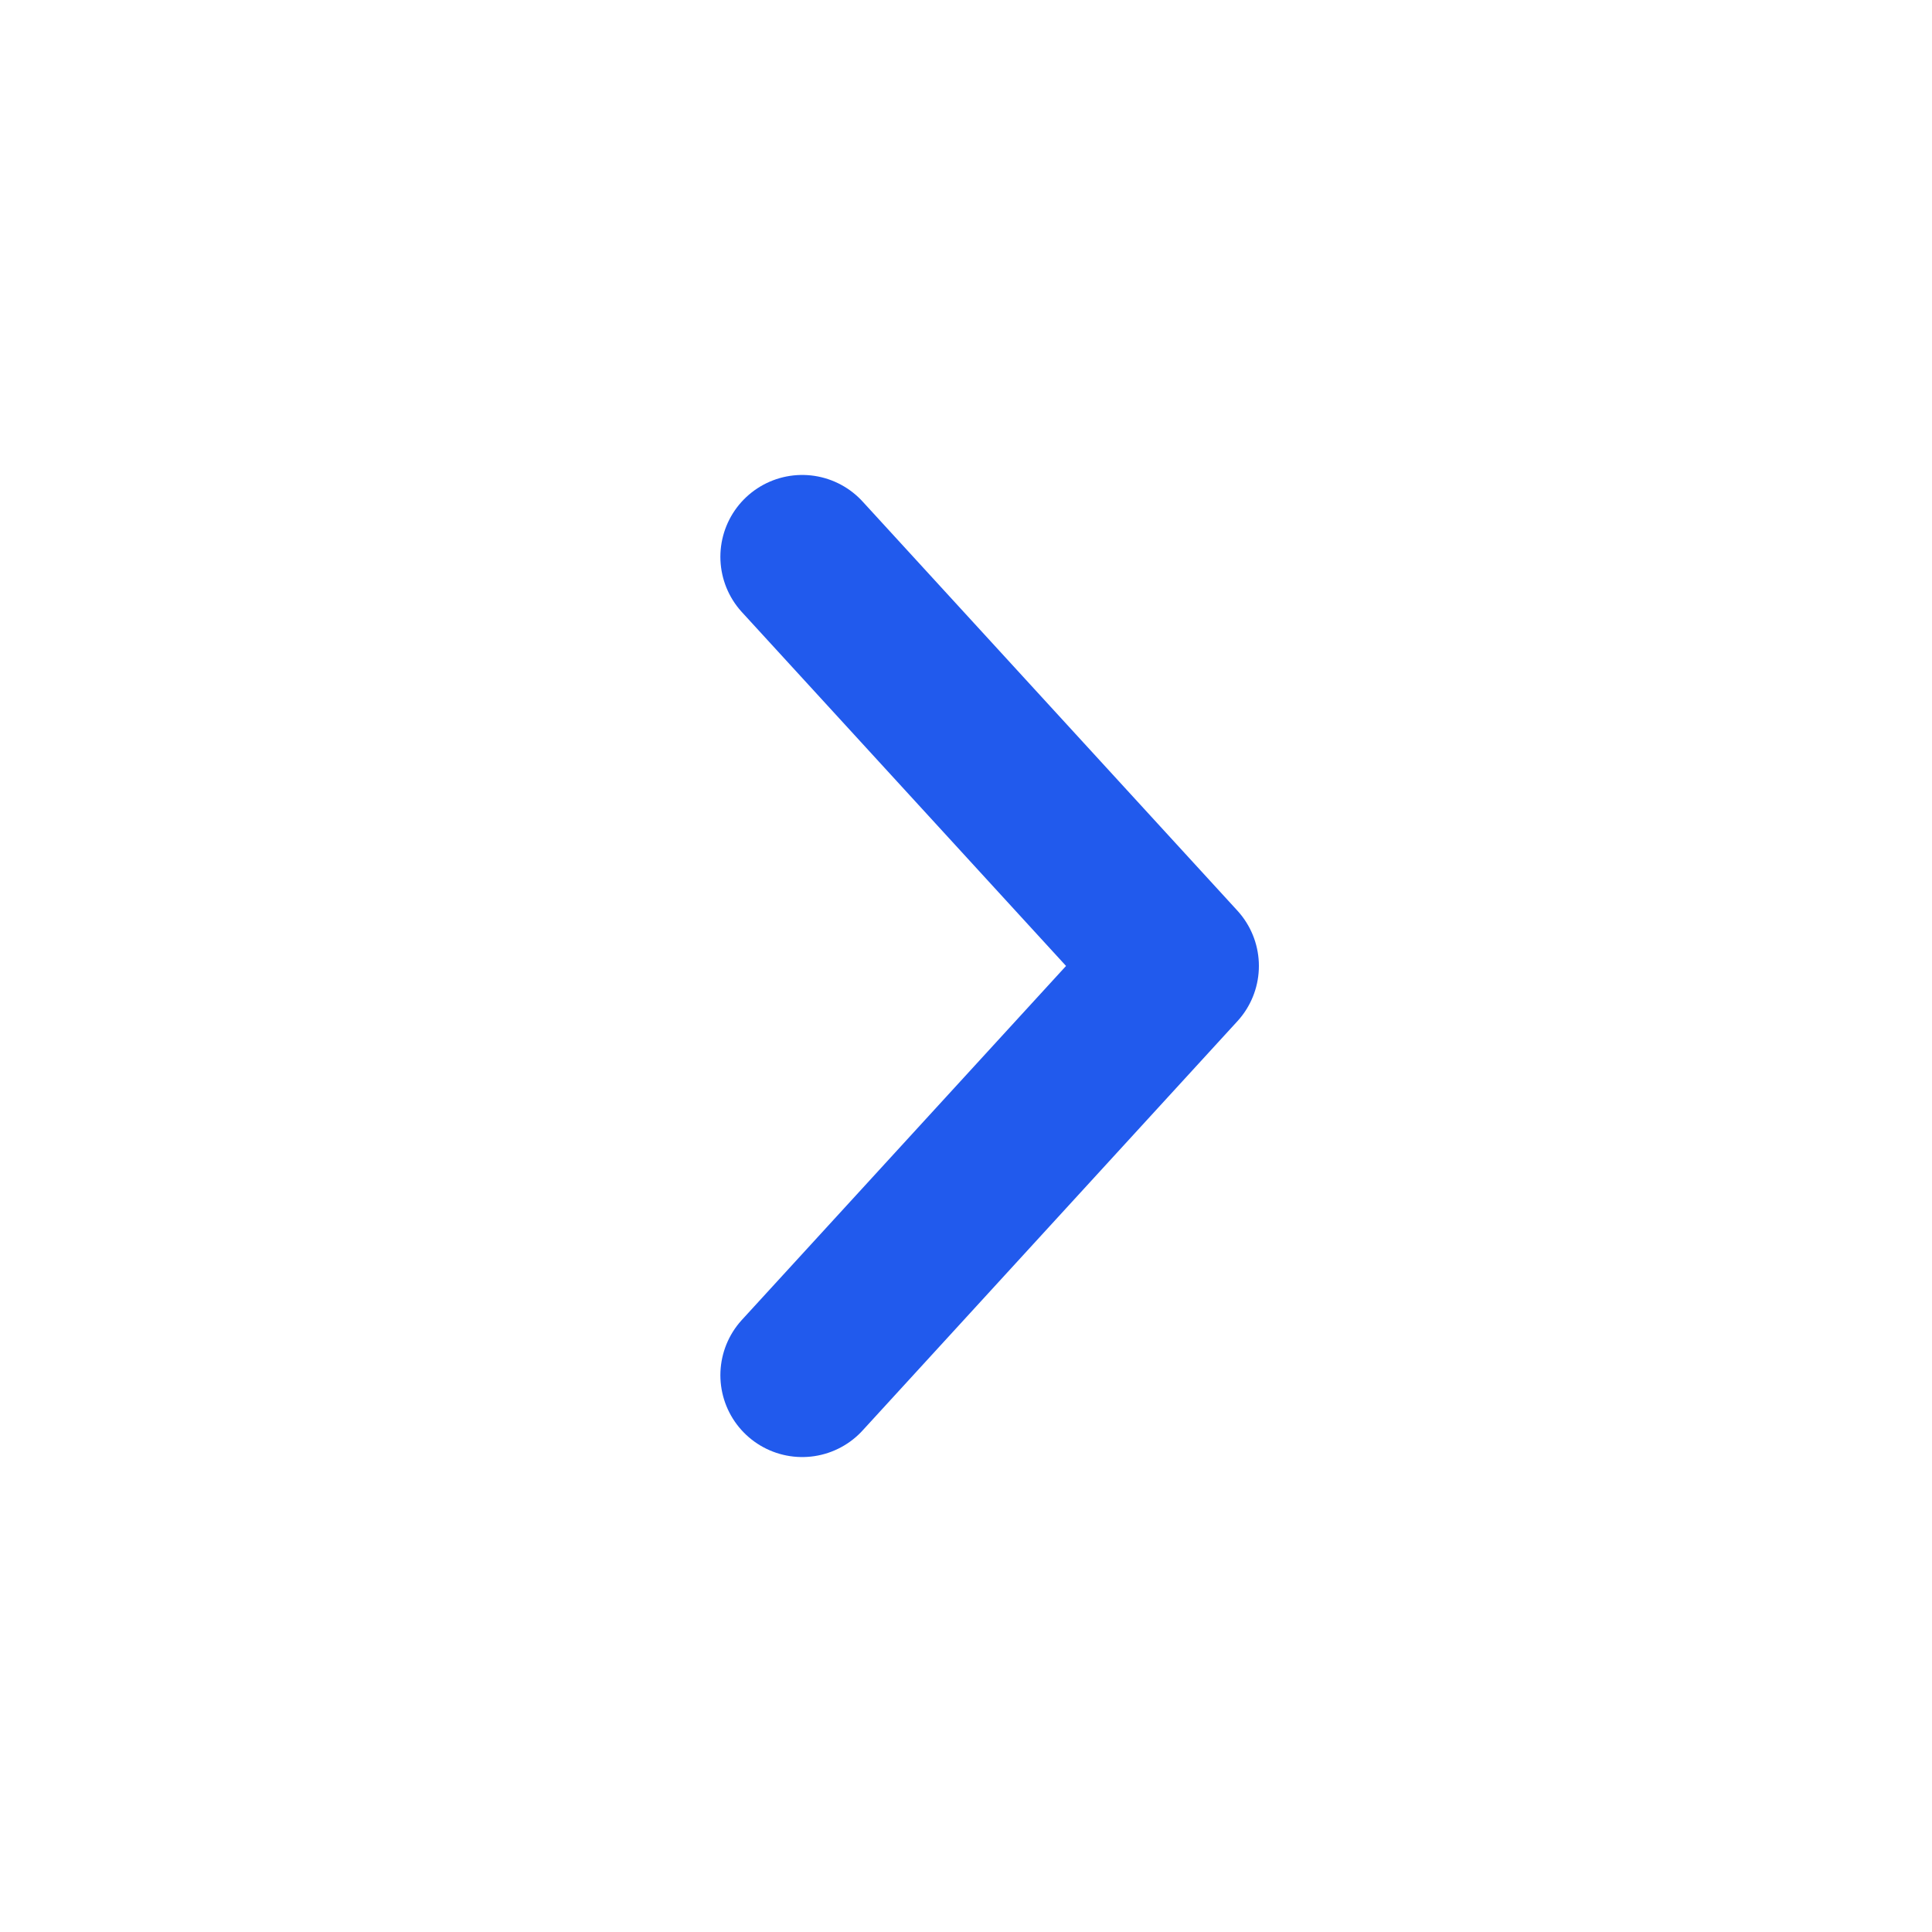
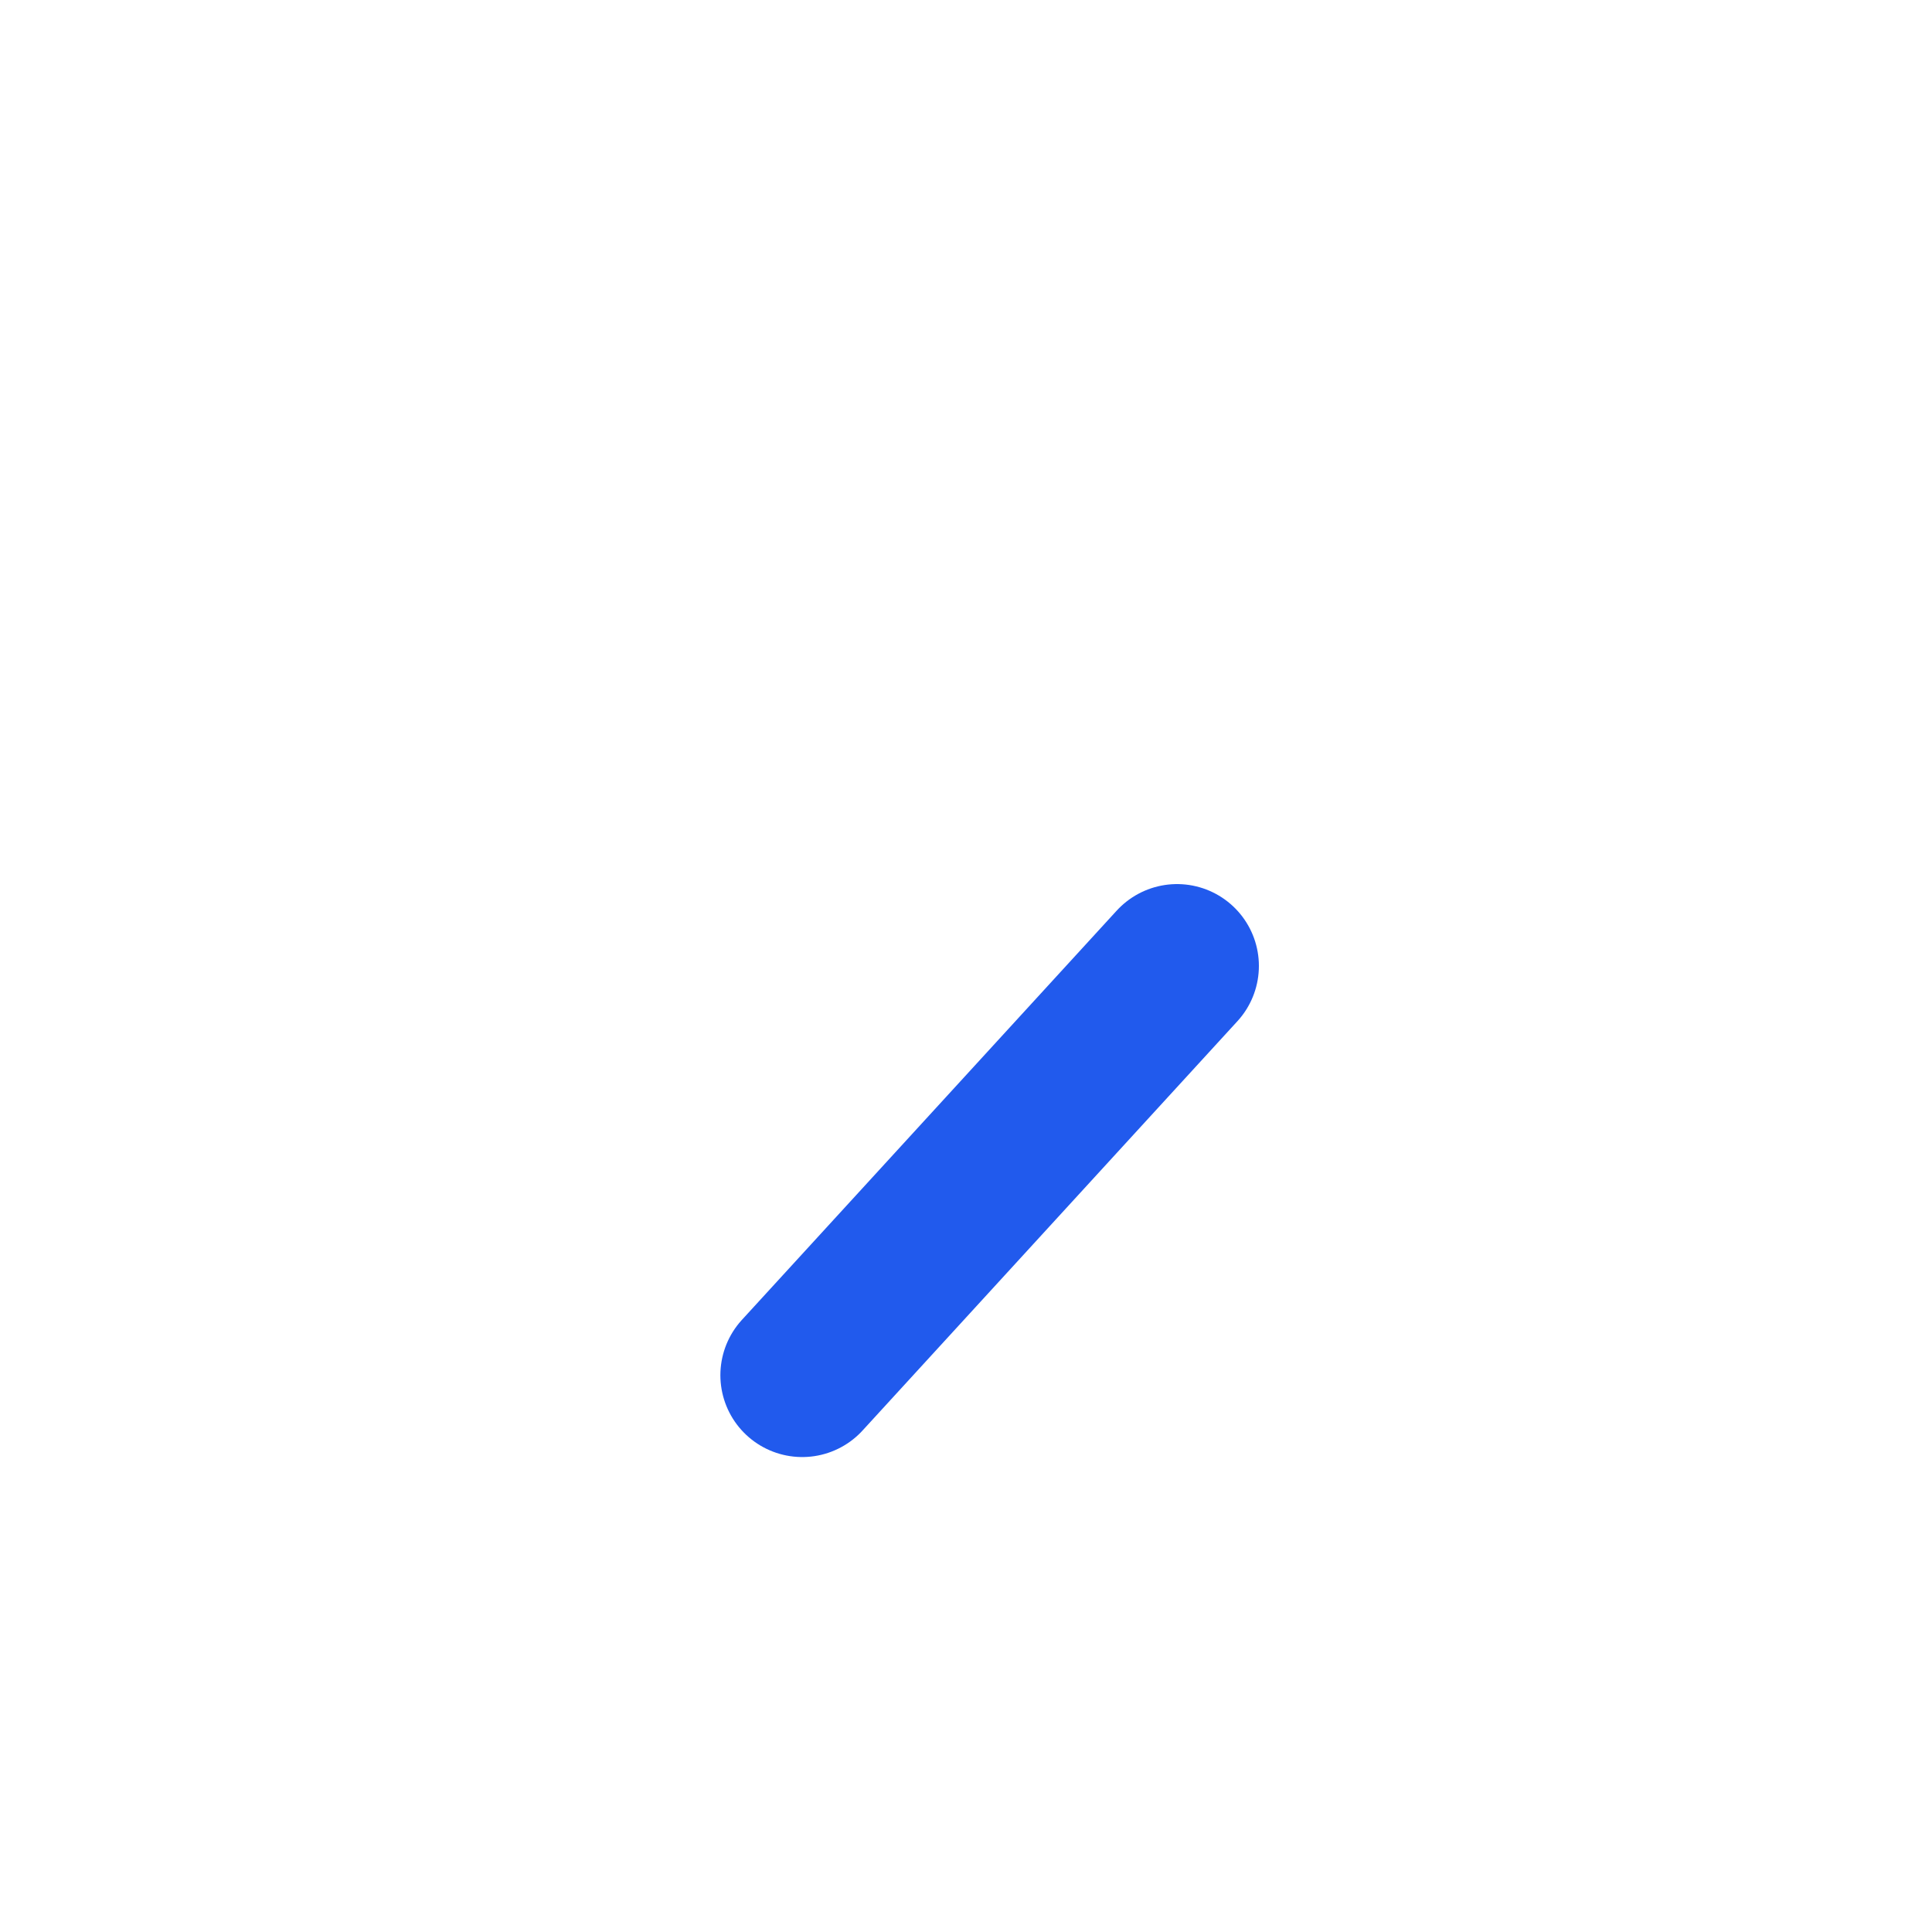
<svg xmlns="http://www.w3.org/2000/svg" width="30" height="30" viewBox="0 0 30 30" fill="none">
-   <path d="M12.457 21.354L18.277 14.999L12.457 8.646" stroke="#215AED" stroke-width="2.542" stroke-linecap="round" stroke-linejoin="round" />
+   <path d="M12.457 21.354L18.277 14.999" stroke="#215AED" stroke-width="2.542" stroke-linecap="round" stroke-linejoin="round" />
</svg>